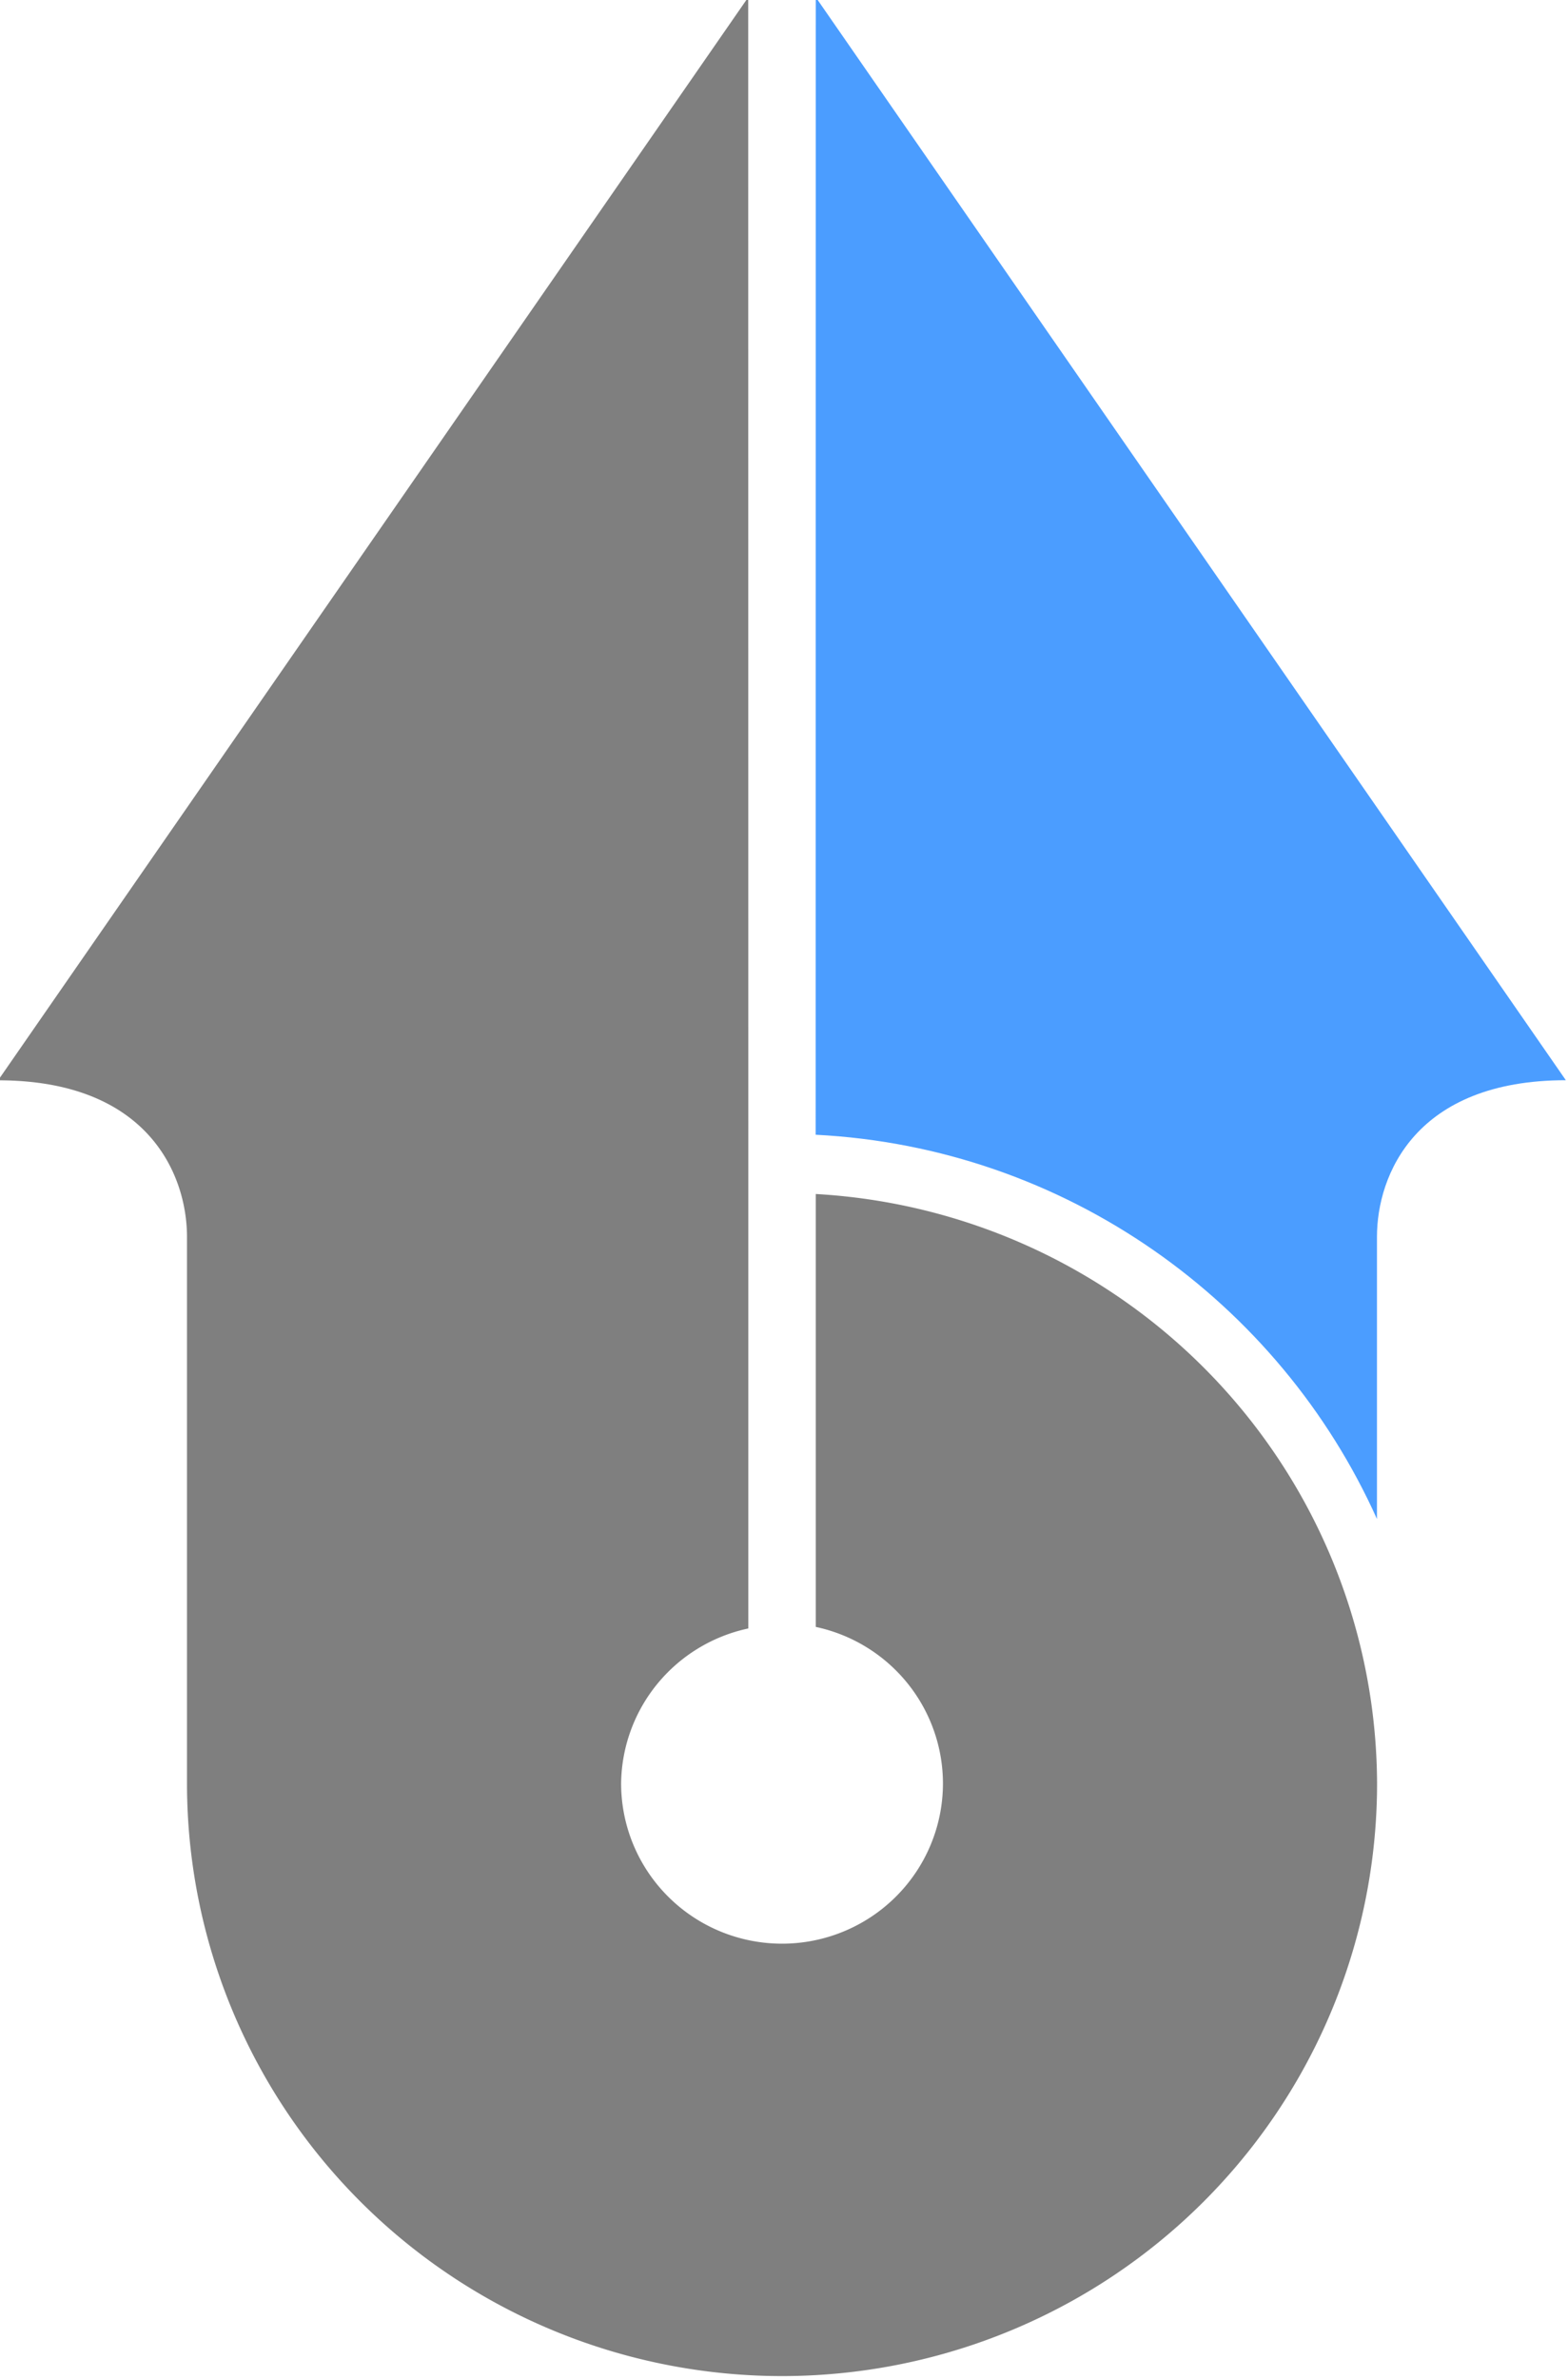
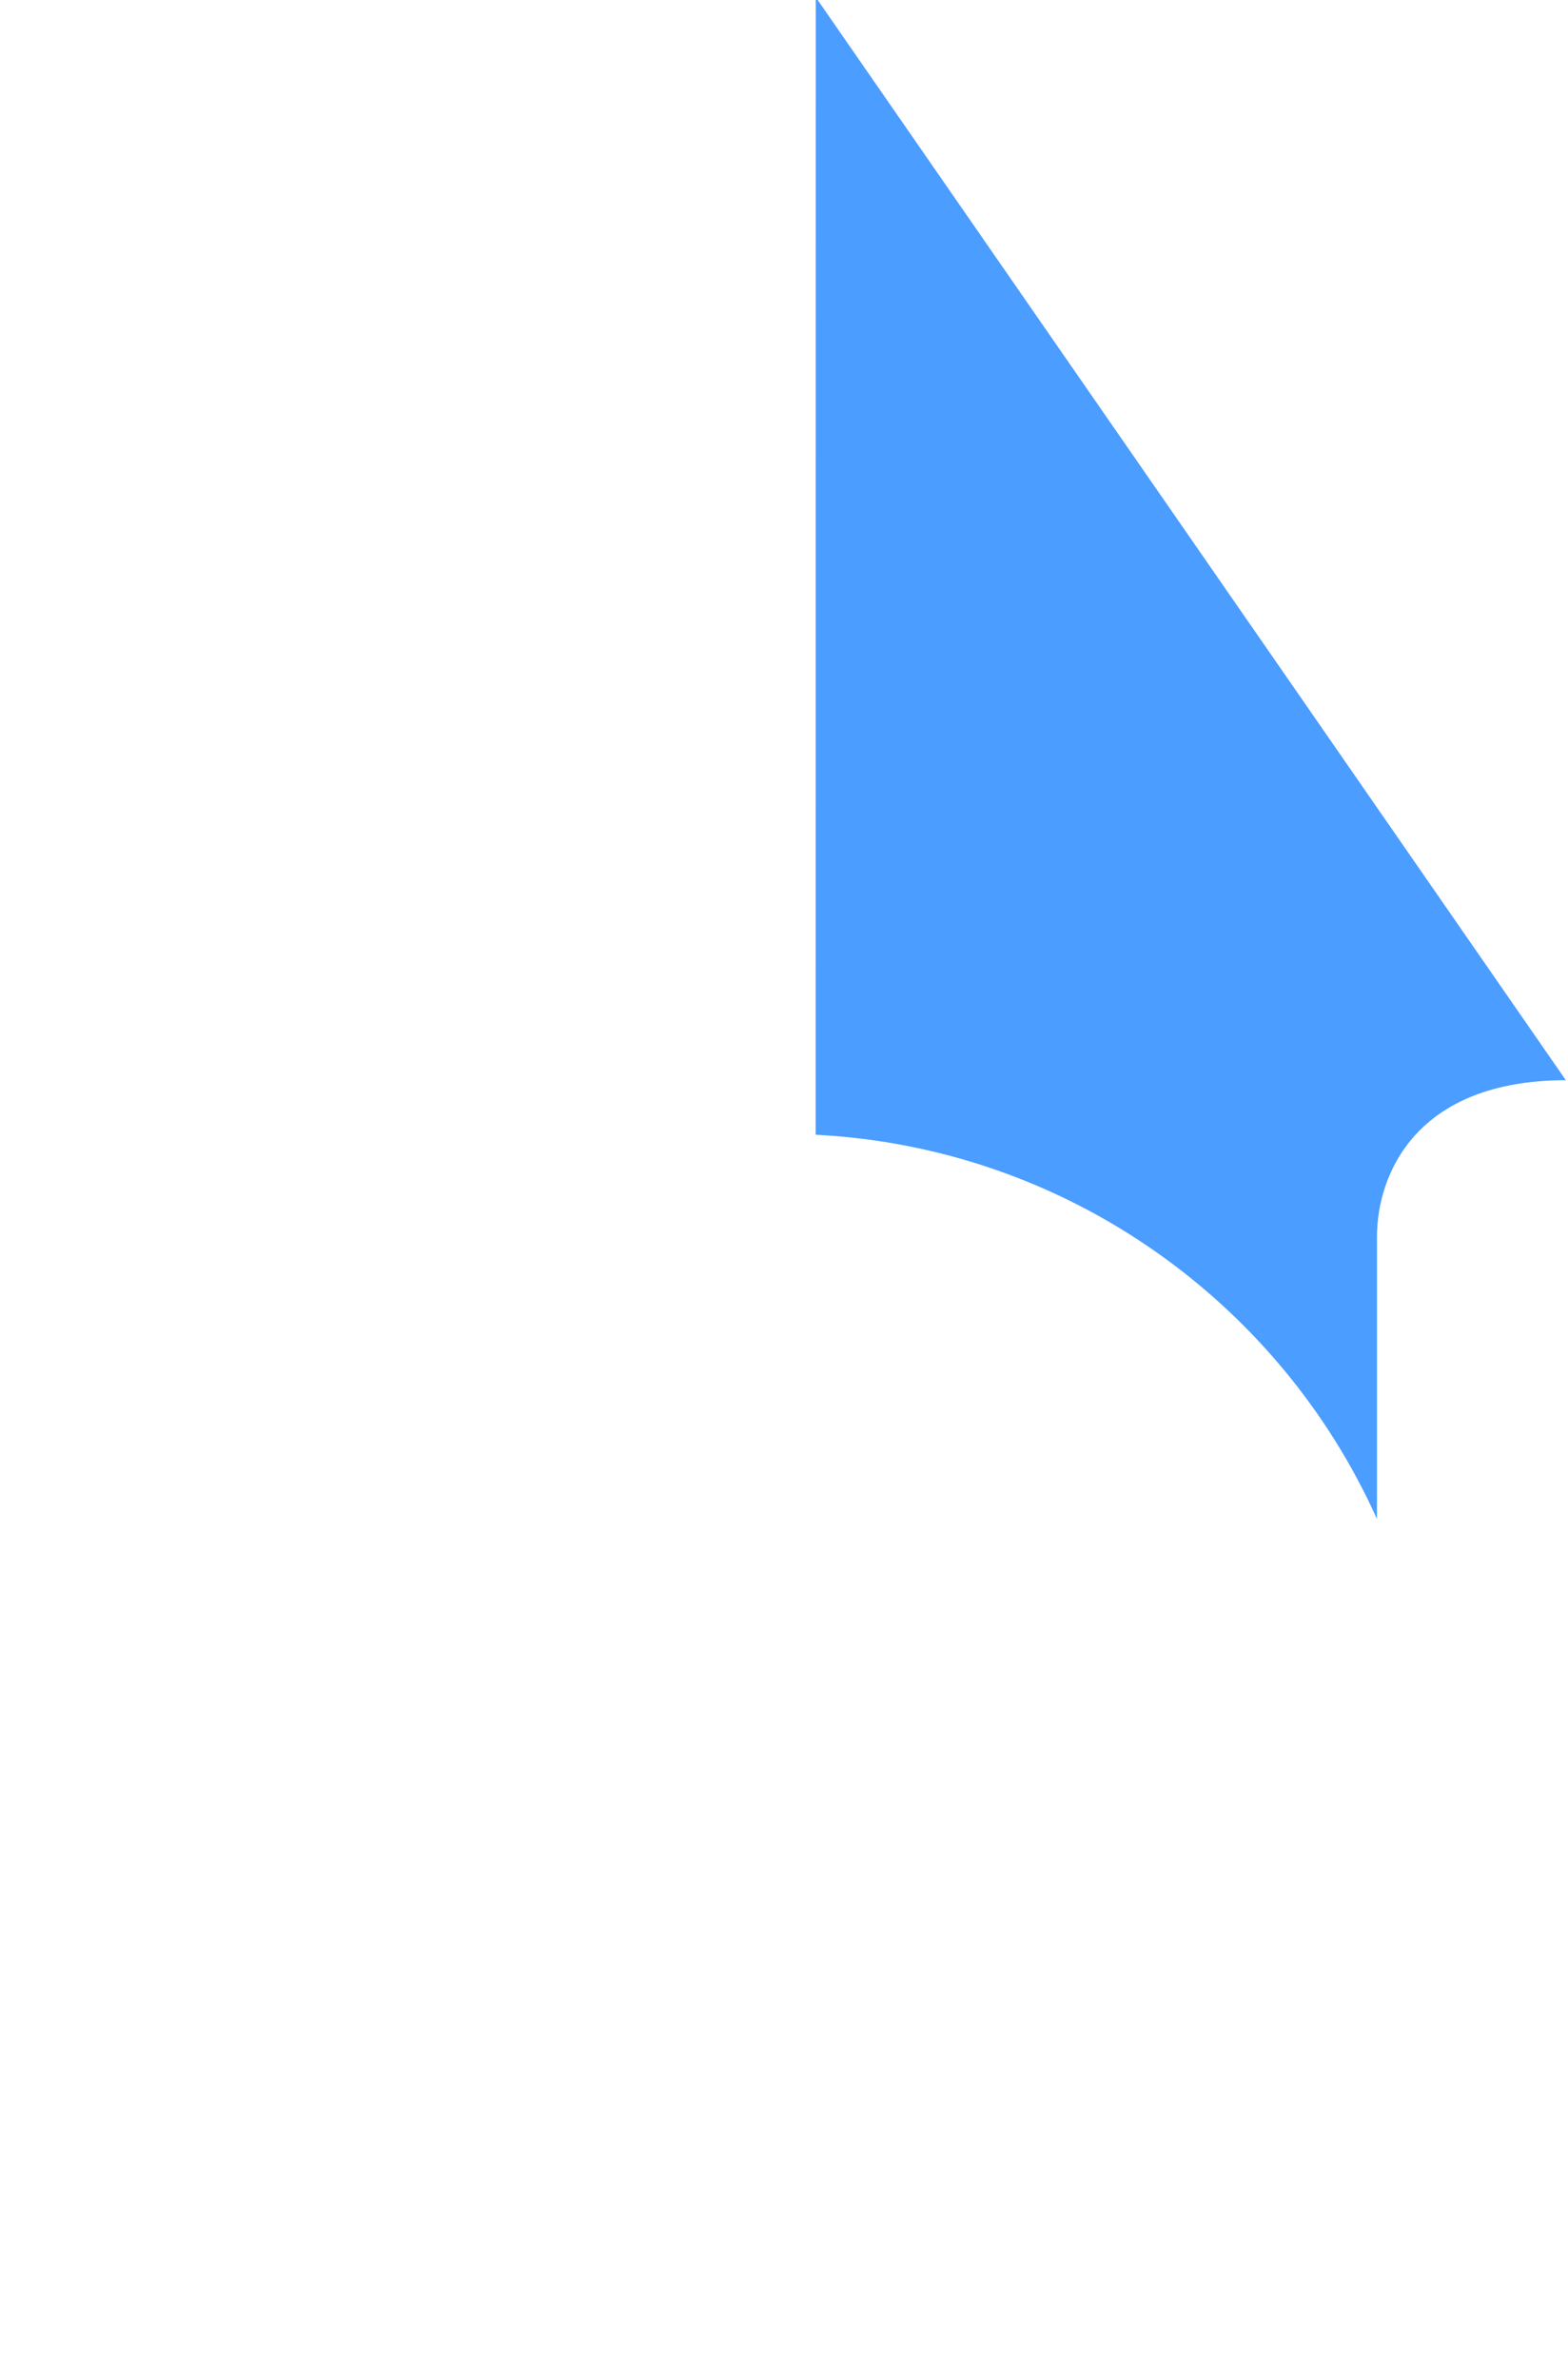
<svg xmlns="http://www.w3.org/2000/svg" xmlns:ns1="http://www.inkscape.org/namespaces/inkscape" xmlns:ns2="http://sodipodi.sourceforge.net/DTD/sodipodi-0.dtd" width="168.817" height="256" viewBox="0 0 44.666 67.733" version="1.1" id="svg1" ns1:version="1.3.2 (1:1.3.2+202311252150+091e20ef0f)" ns2:docname="favicon.svg">
  <ns2:namedview id="namedview1" pagecolor="#ffffff" bordercolor="#666666" borderopacity="1.0" ns1:showpageshadow="2" ns1:pageopacity="0.0" ns1:pagecheckerboard="0" ns1:deskcolor="#d1d1d1" ns1:document-units="px" ns1:zoom="0.75722503" ns1:cx="81.877906" ns1:cy="200.73293" ns1:window-width="1920" ns1:window-height="1032" ns1:window-x="1080" ns1:window-y="20" ns1:window-maximized="1" ns1:current-layer="layer1" />
  <defs id="defs1" />
  <g ns1:label="Layer 1" ns1:groupmode="layer" id="layer1" transform="translate(-83.344,-95.515)">
    <g id="g6-5-4-7-0-88-2-9" transform="matrix(2.929,0,0,2.929,-241.363,-364.795)">
-       <path id="path41-7-4-6-6-0-1-3-9-9-7-7-87-6-0-2-8-9-2" style="fill:#7f7f7f;fill-opacity:1;stroke-width:0.208;paint-order:markers stroke fill" d="m 118.136,157.13 c 0,0 -7.295,10.527 -7.295,10.527 1.461,0 1.837,0.92 1.837,1.523 v 2.741 2.57 a 5.787,5.761 0 0 0 5.787,5.761 5.787,5.761 0 0 0 5.787,-5.761 5.787,5.761 0 0 0 -5.459,-5.729 v 0.536 3.672 a 1.565,1.558 0 0 1 1.237,1.521 1.565,1.558 0 0 1 -1.565,1.558 1.565,1.558 0 0 1 -1.565,-1.558 1.565,1.558 0 0 1 1.237,-1.506 v -3.687 -0.536 -0.575 z" />
      <path d="m 118.792,168.186 c 2.434,0.124 4.511,1.625 5.459,3.735 v -2.742 c 0,-0.603 0.375,-1.523 1.837,-1.523 0,0 -7.295,-10.527 -7.295,-10.527 z" style="fill:#4b9dff;fill-opacity:1;stroke-width:1.103;paint-order:markers stroke fill" id="path18-6-2-4-3-0-5-6-9-0-0-2-1-8-4-8-68-1-0" />
    </g>
  </g>
</svg>